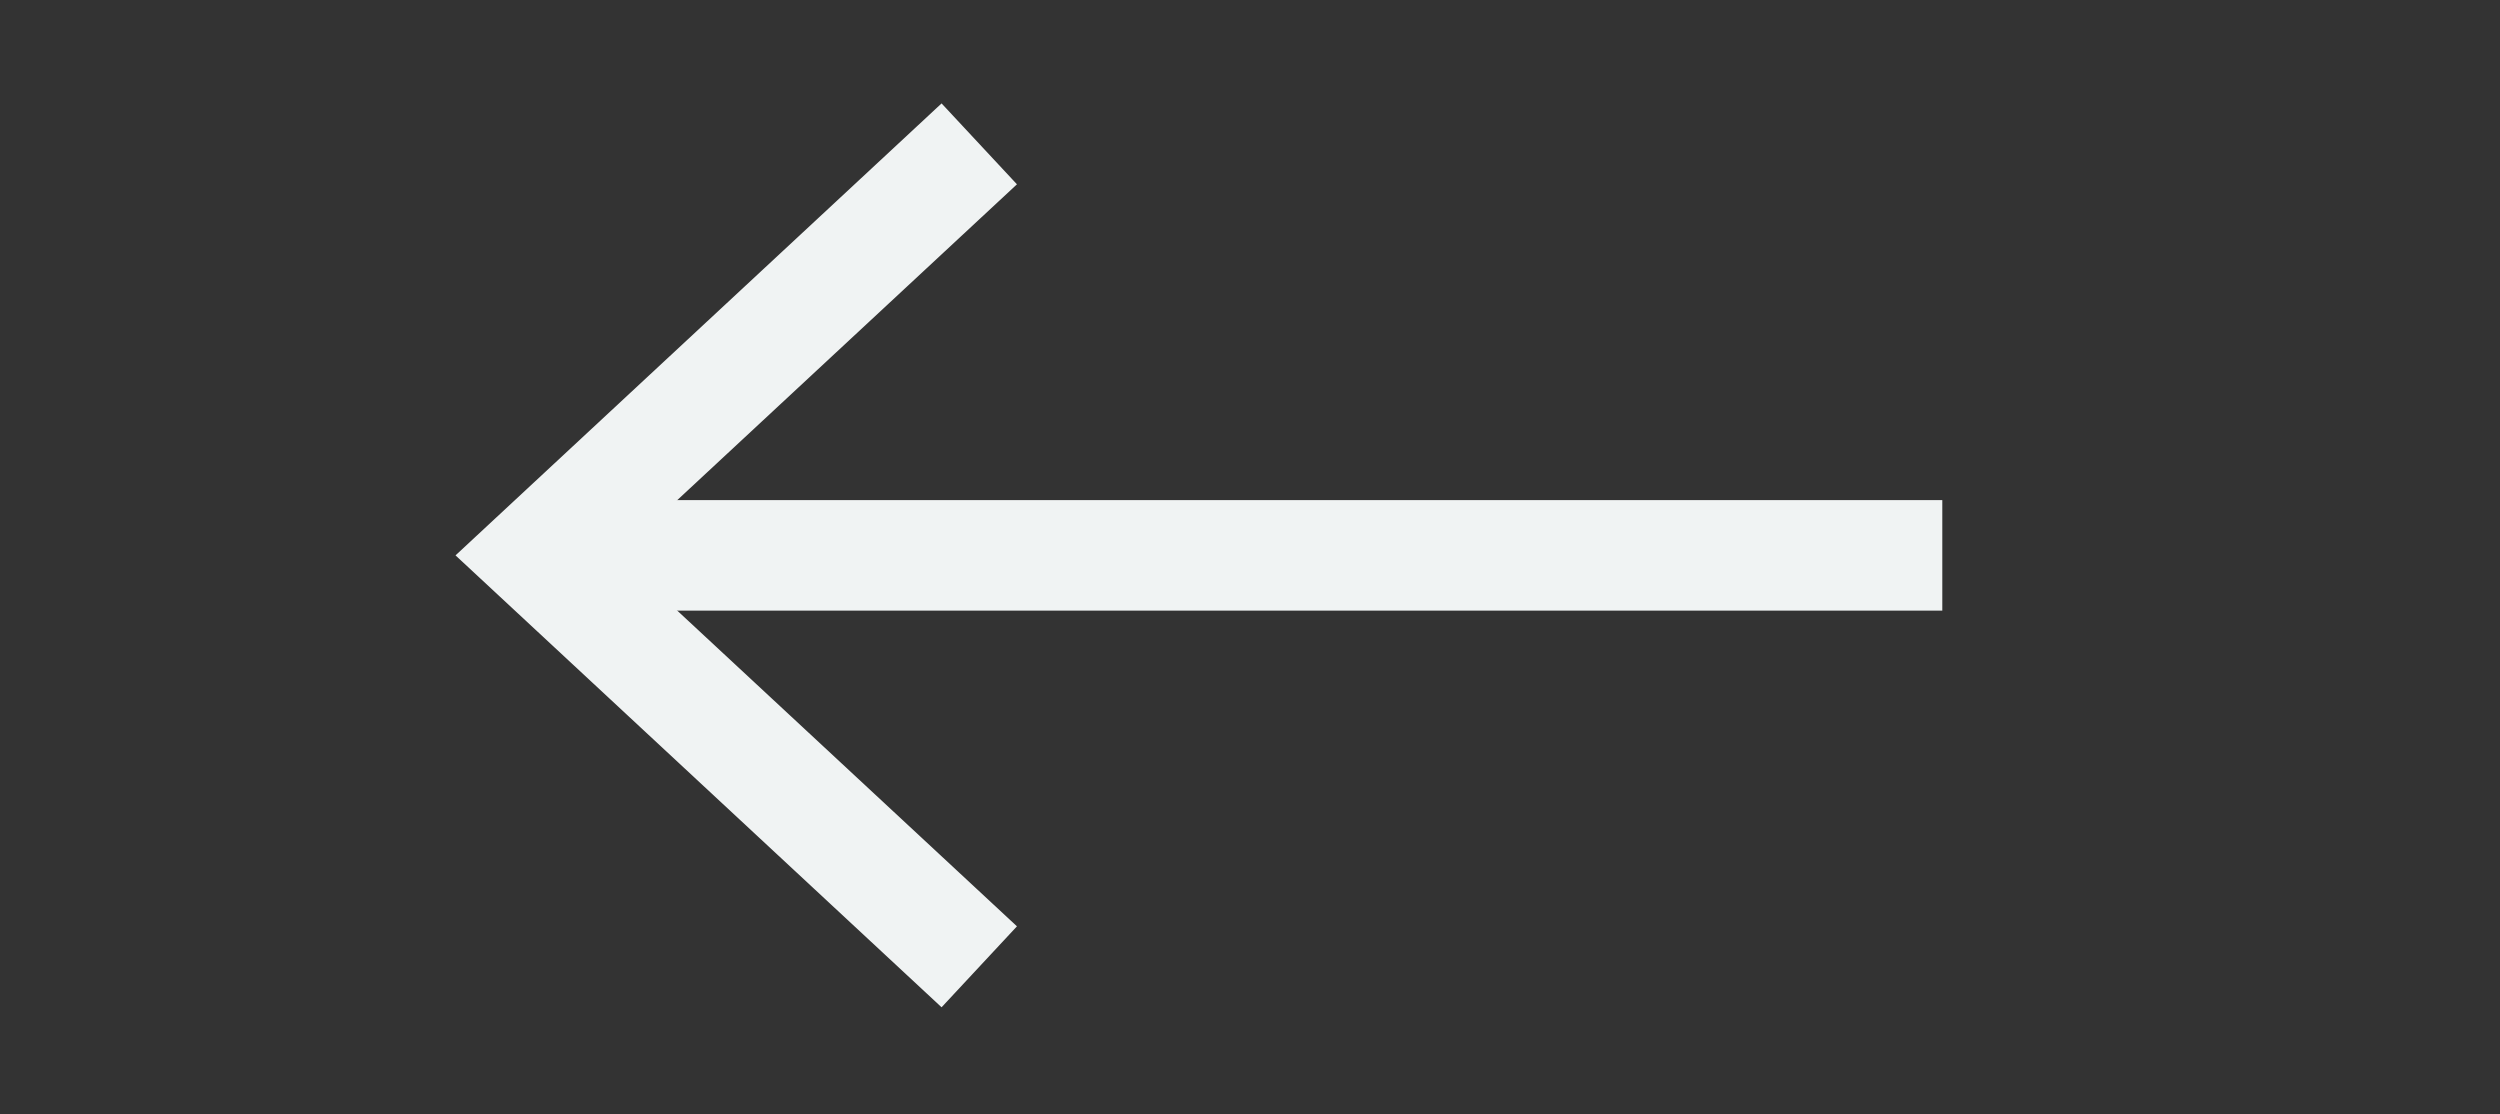
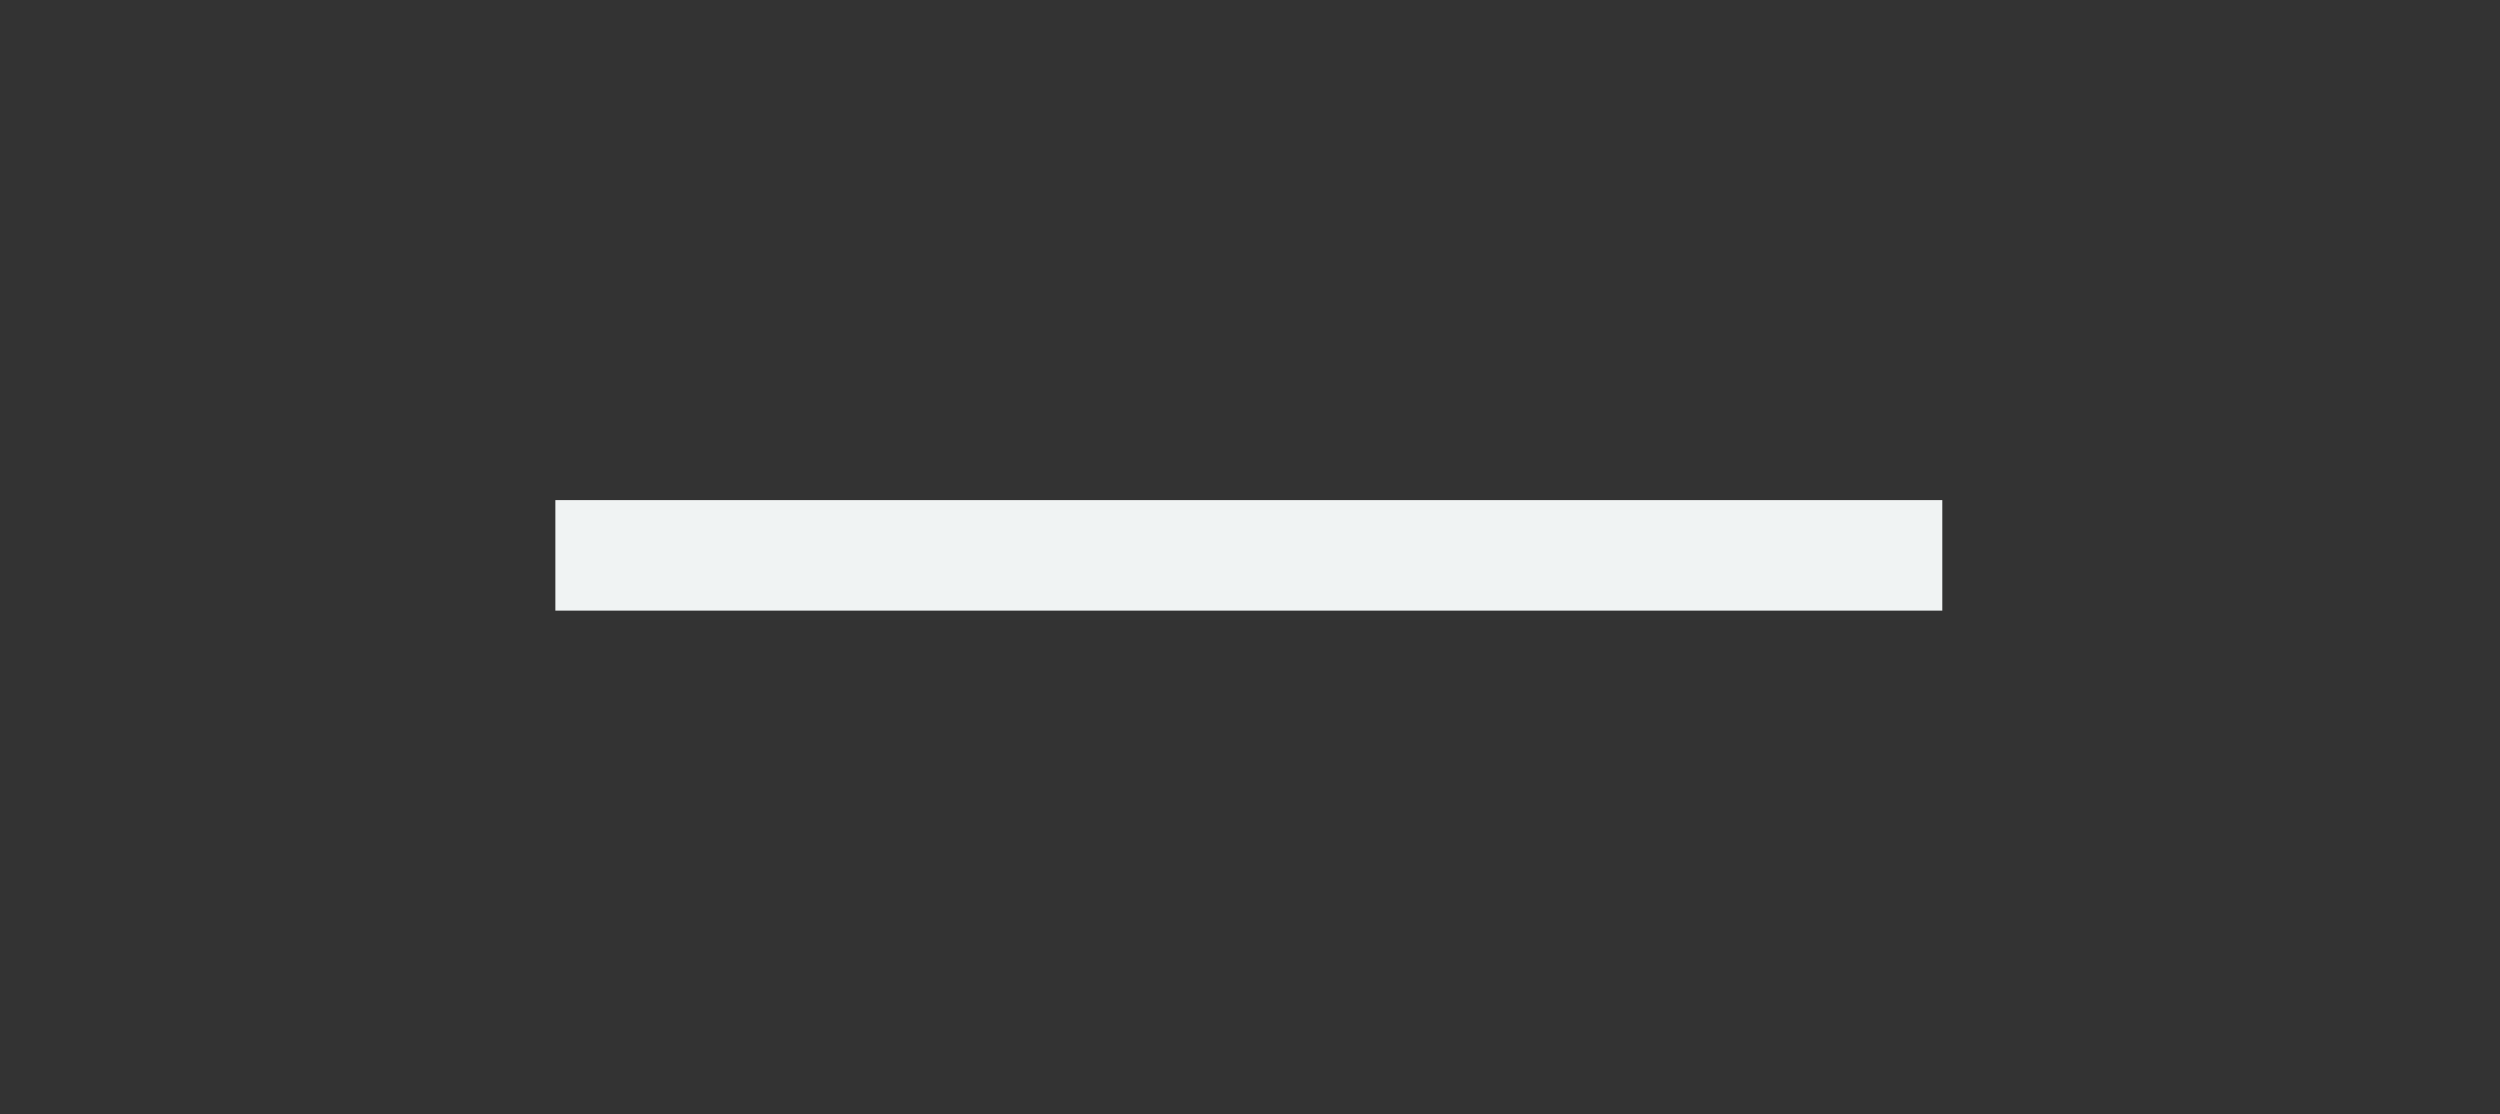
<svg xmlns="http://www.w3.org/2000/svg" width="100%" height="100%" viewBox="0 0 377 168" version="1.1" xml:space="preserve" style="fill-rule:evenodd;clip-rule:evenodd;stroke-miterlimit:10;">
  <rect x="0" y="0" width="377" height="168" fill="#333333" stroke="none" />
  <g transform="matrix(8.333,0,0,8.333,83.749,83.749)">
    <path d="M0,0L25.099,0" style="fill:none;fill-rule:nonzero;stroke:rgb(240,243,243);stroke-width:2px;" />
  </g>
  <g transform="matrix(-8.333,0,0,8.333,141.989,15.595)">
-     <path d="M0,16.357L-1.364,14.892L5.859,8.179L-1.364,1.464L0,0L8.796,8.179L0,16.357Z" style="fill:rgb(240,243,243);fill-rule:nonzero;" />
-   </g>
+     </g>
</svg>